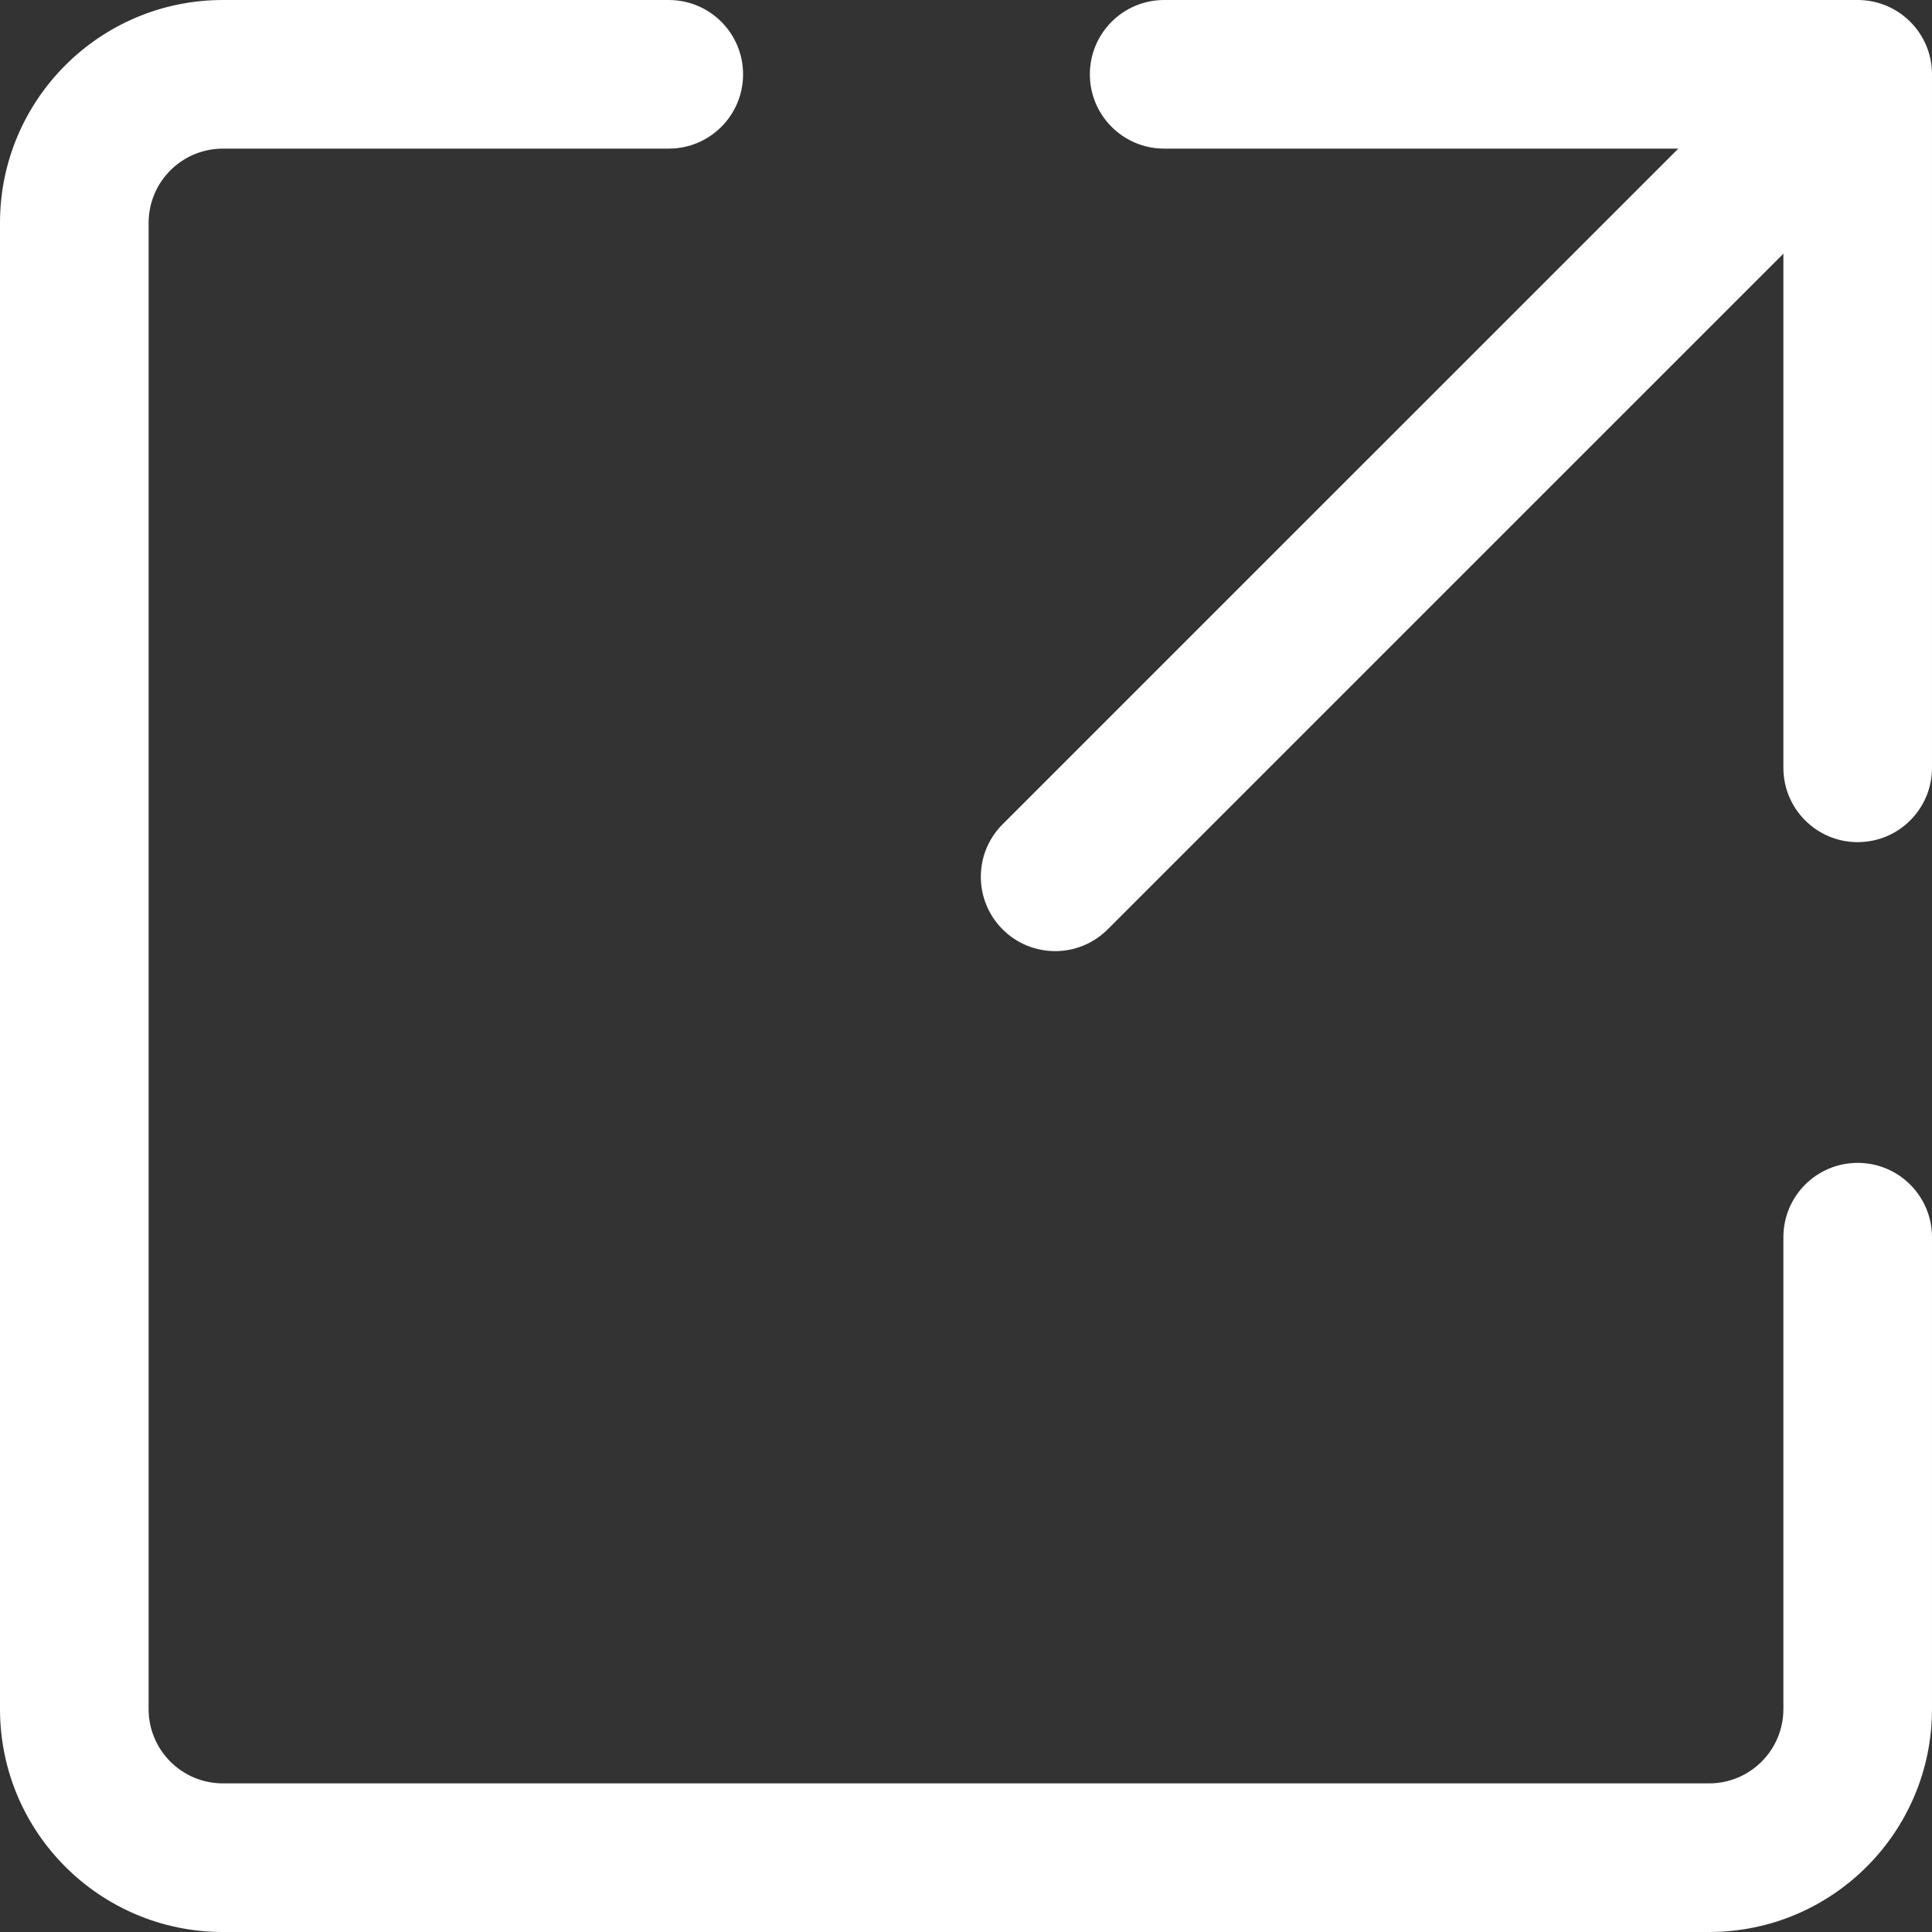
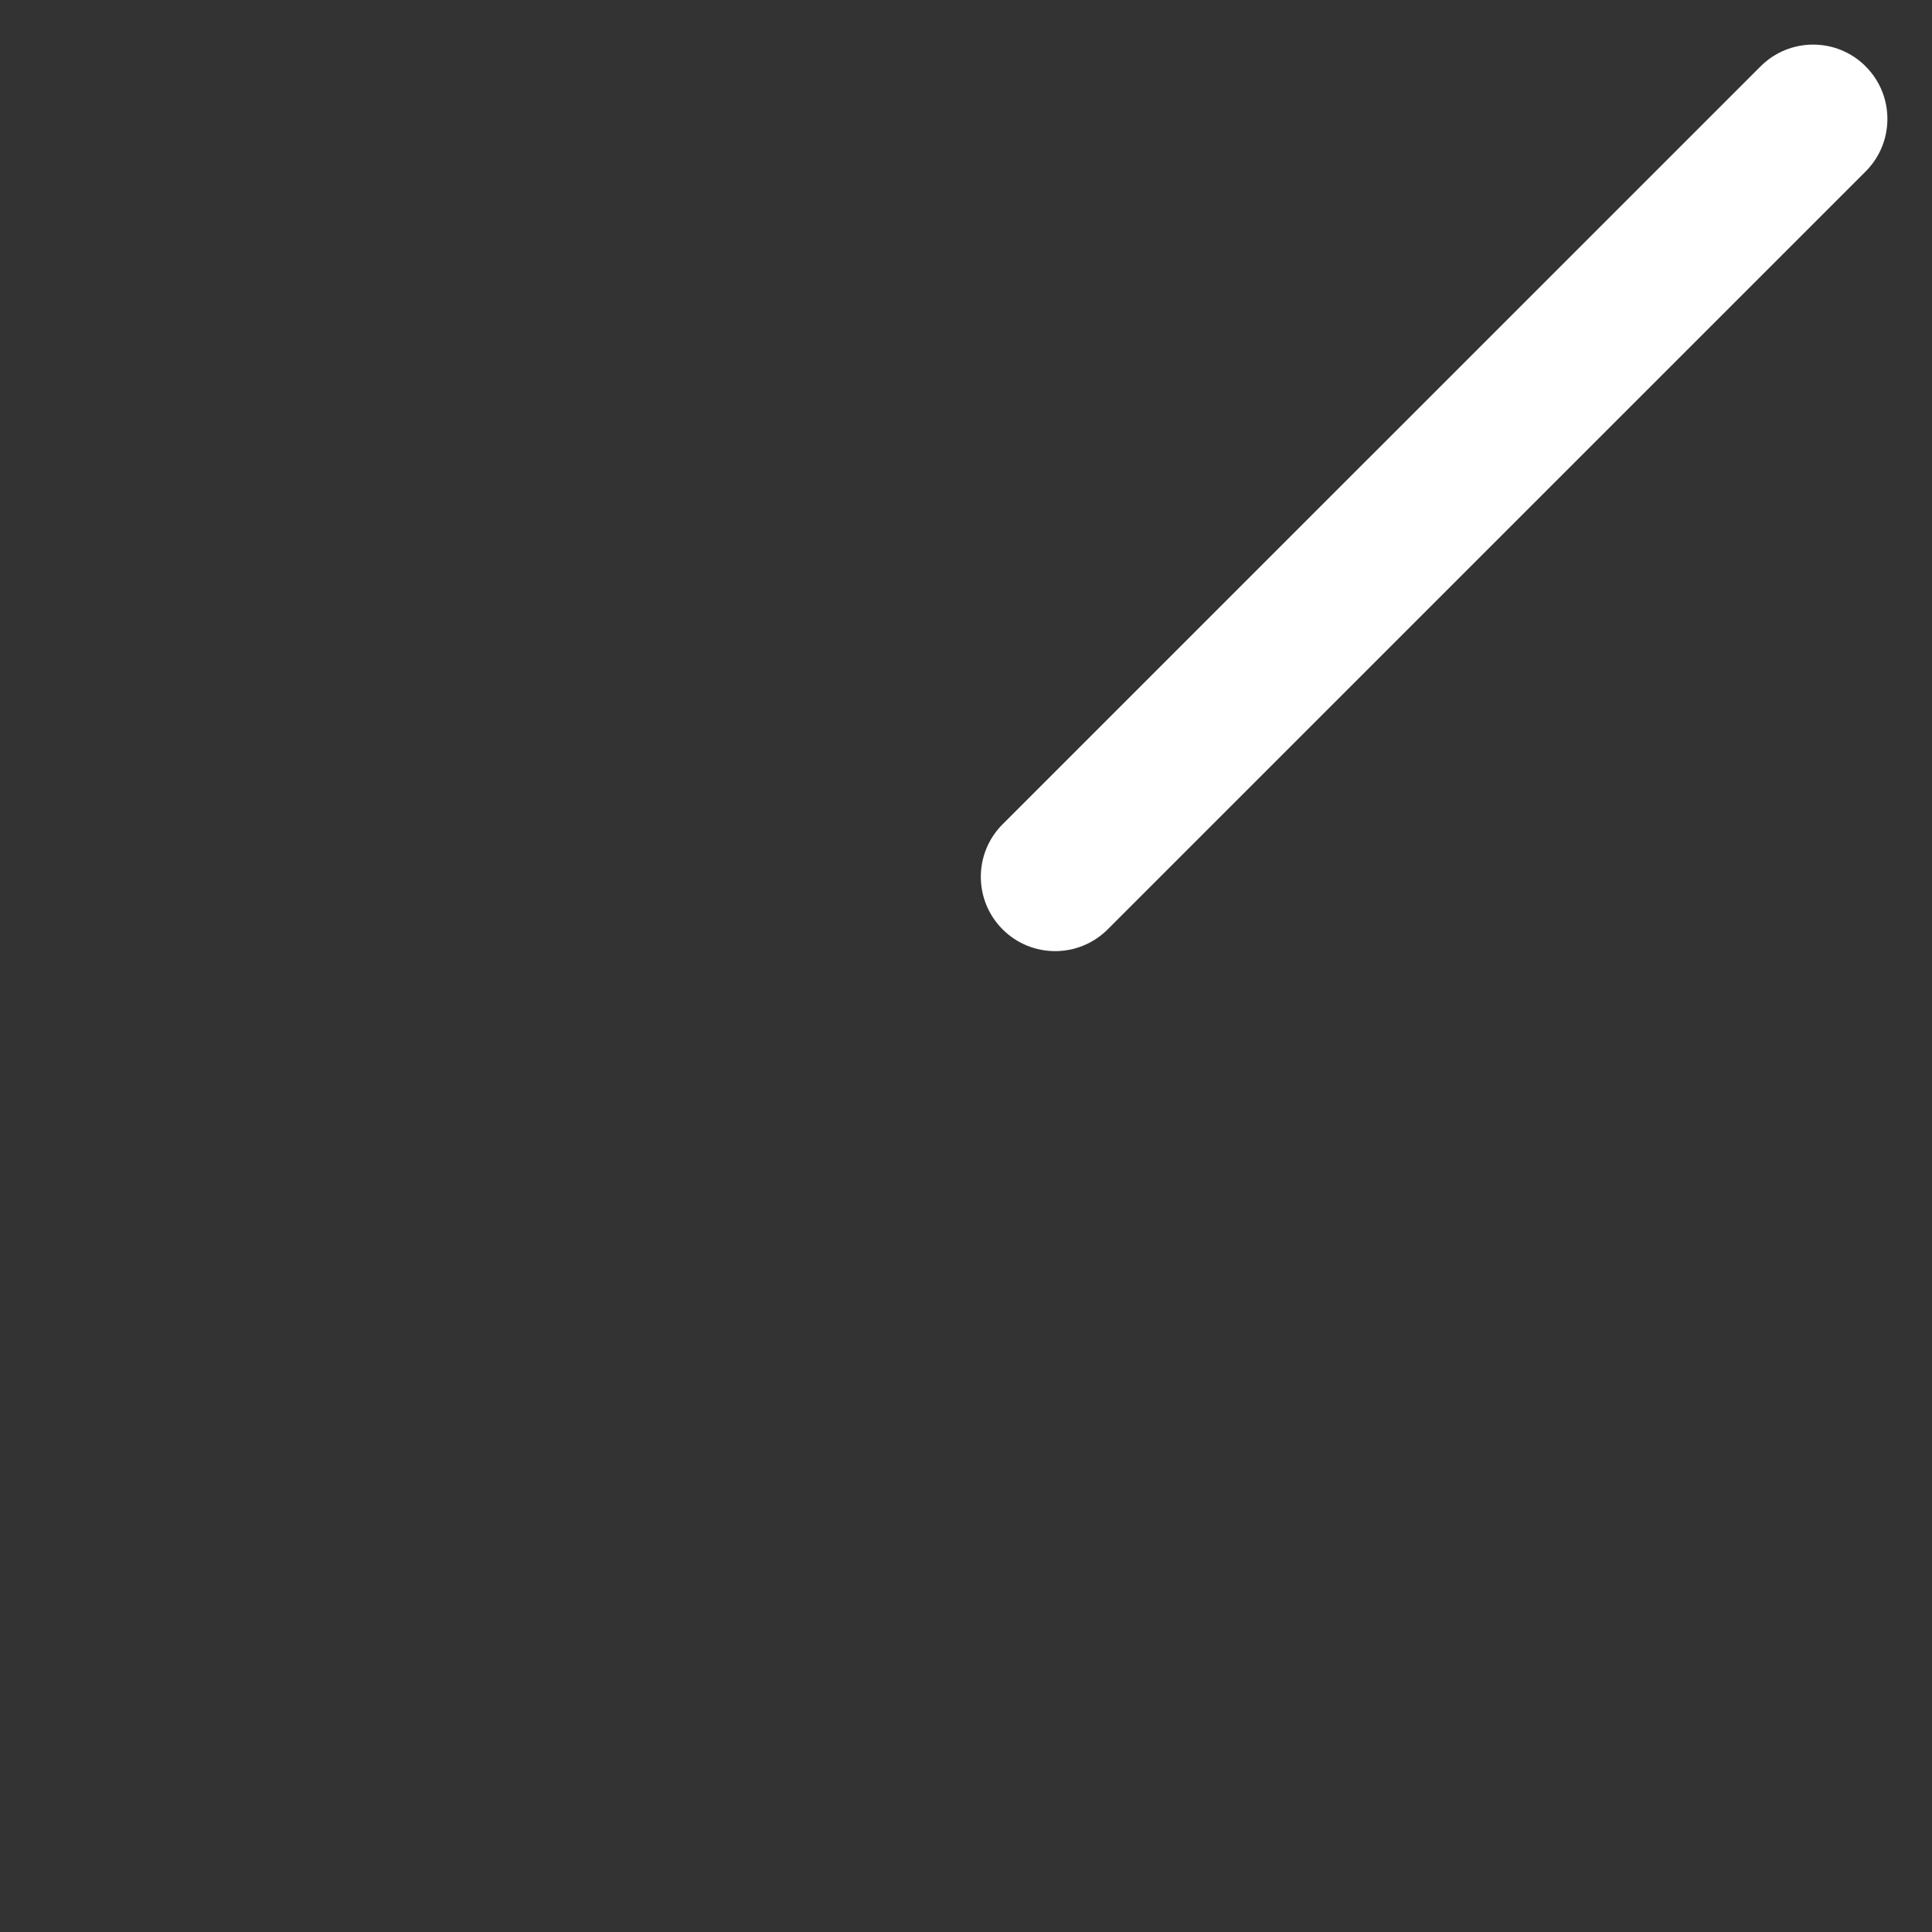
<svg xmlns="http://www.w3.org/2000/svg" id="Camada_2" data-name="Camada 2" viewBox="0 0 416 416">
  <rect x="0" y="0" width="416" height="416" fill="#333333" stroke="none" />
  <g id="Camada_1-2" data-name="Camada 1">
    <g>
-       <path d="M234.67,16c0-8.84,7.16-16,16-16h149.33c8.84,0,16,7.16,16,16V165.33c0,8.84-7.16,16-16,16s-16-7.16-16-16V32H250.67c-8.84,0-16-7.16-16-16Z" style="fill: #fff;" />
-       <path d="M48,32c-8.84,0-16,7.16-16,16V368c0,8.84,7.16,16,16,16H368c8.84,0,16-7.16,16-16v-101.61c0-8.84,7.16-16,16-16s16,7.16,16,16v101.61c0,26.51-21.49,48-48,48H48c-26.51,0-48-21.49-48-48V48C0,21.49,21.49,0,48,0h96c8.84,0,16,7.16,16,16s-7.16,16-16,16H48Z" style="fill: #fff;" />
      <path d="M401.71,14.29c6.25,6.25,6.25,16.38,0,22.63L238.51,200.11c-6.25,6.25-16.38,6.25-22.63,0s-6.25-16.38,0-22.63L379.09,14.29c6.25-6.25,16.38-6.25,22.63,0Z" style="fill: #fff;" />
    </g>
  </g>
</svg>